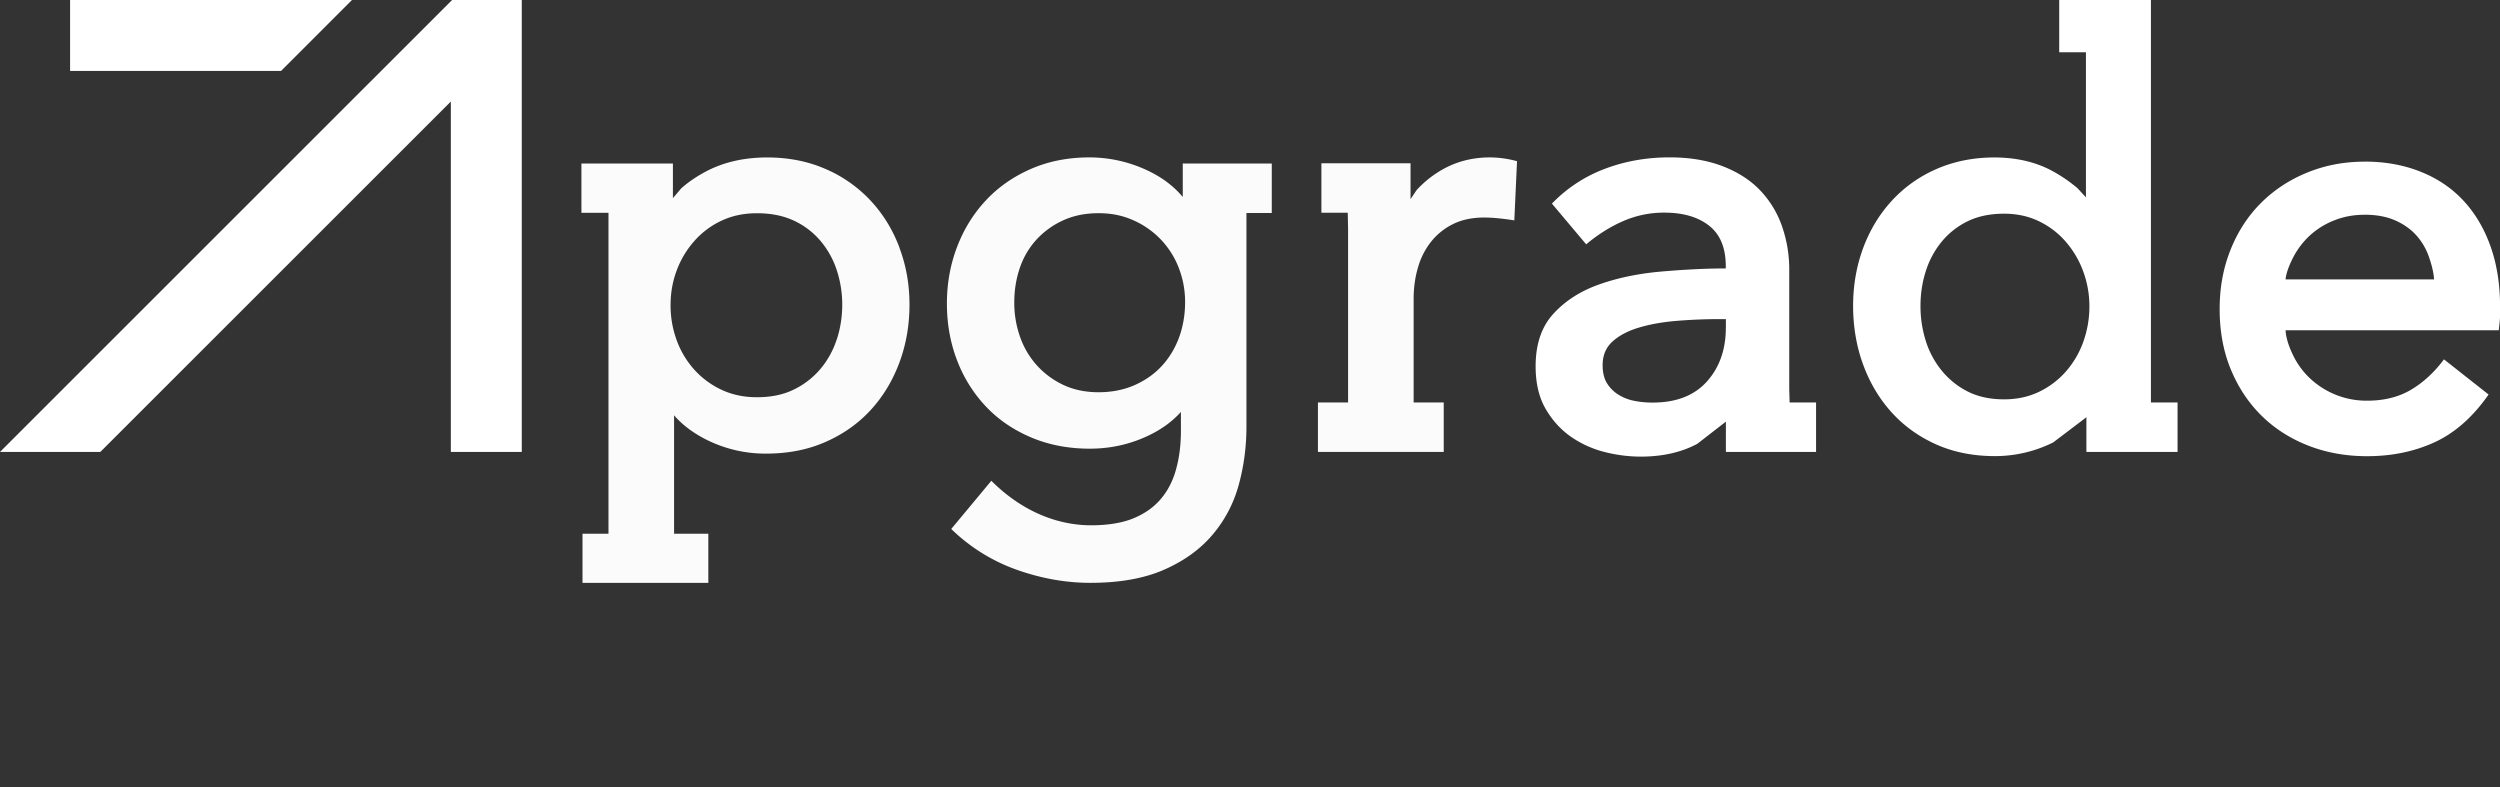
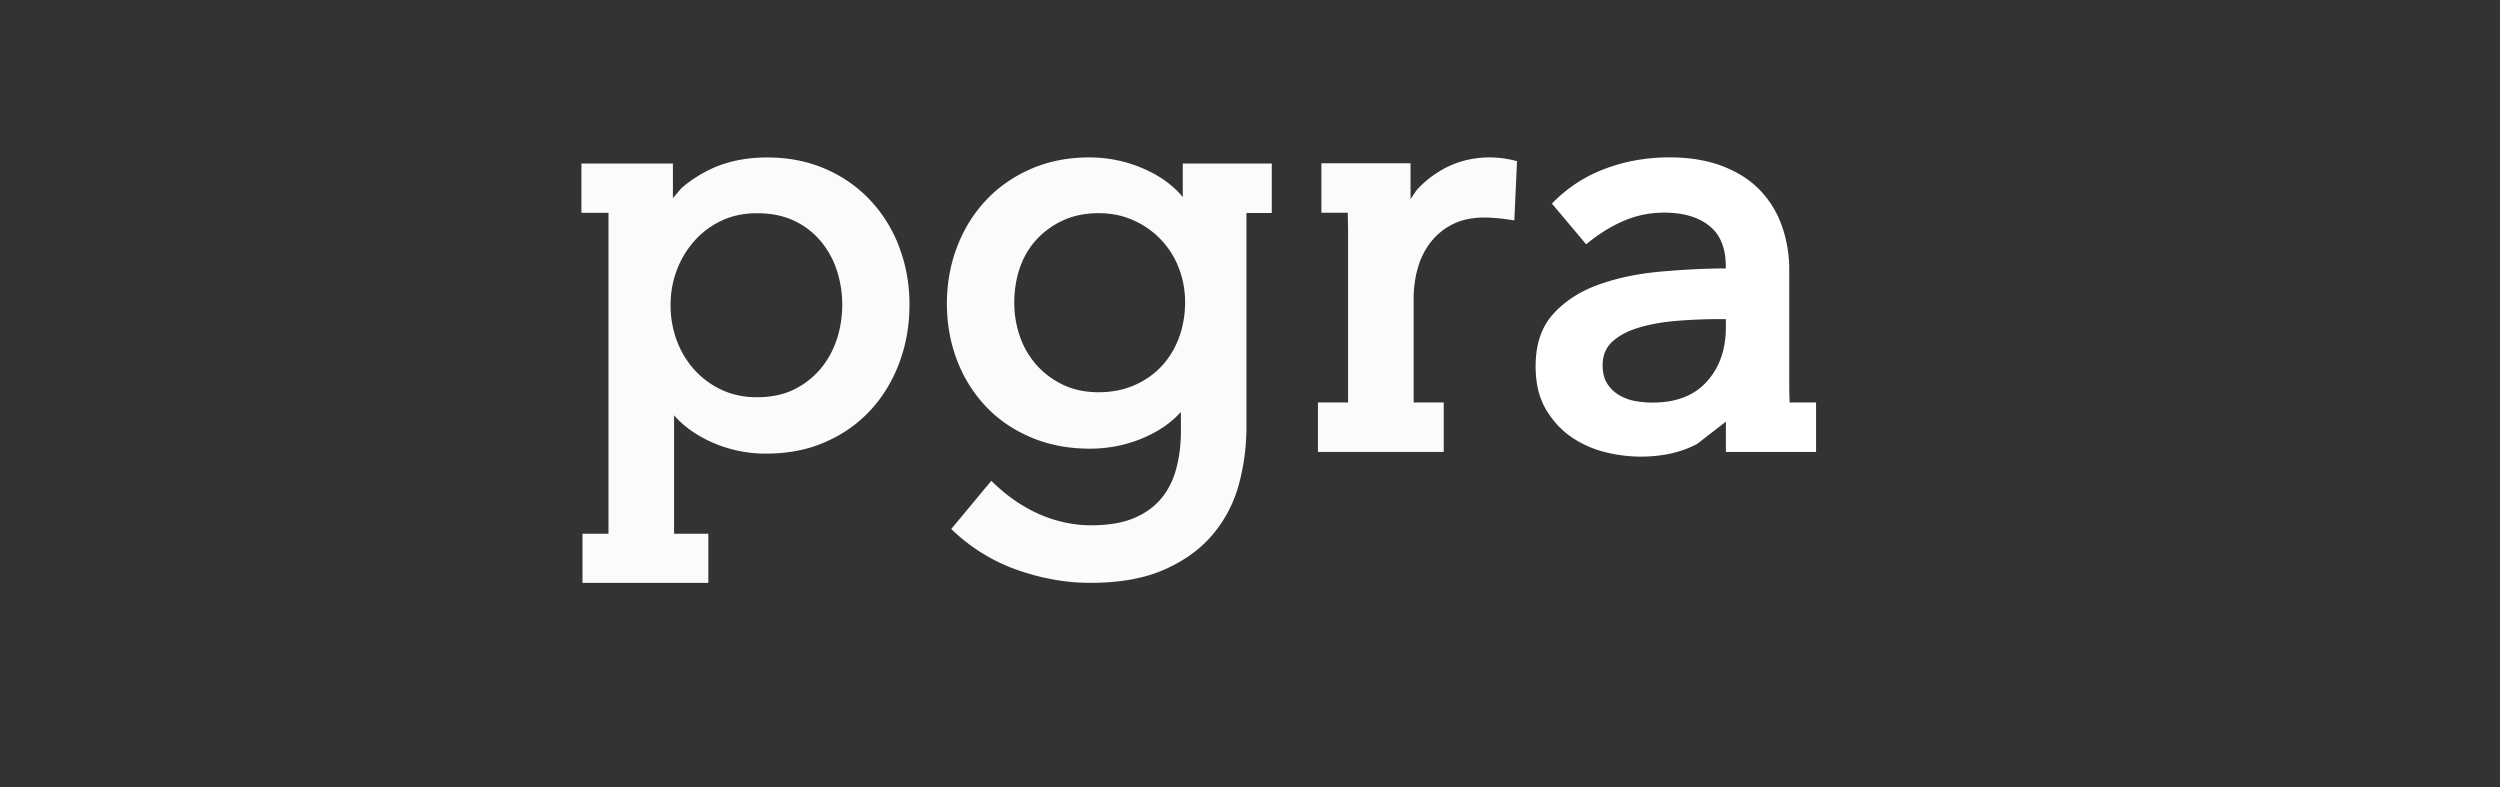
<svg xmlns="http://www.w3.org/2000/svg" width="235" height="74" fill="none">
  <rect width="100%" height="100%" fill="#333333" stroke="none" />
  <g fill="#fff" clip-path="url(#a)">
    <path d="M140.049 14.797c-1.849 0-3.509.488-4.985 1.459a9.749 9.749 0 0 0-1.906 1.617l-.567.844V15.35h-8.38V20h2.477l.031 1.494v16.34h-2.833v4.649h11.824v-4.65h-2.829v-9.738c0-1.033.136-2.013.404-2.936a7.022 7.022 0 0 1 1.226-2.425 6.055 6.055 0 0 1 2.064-1.666c.83-.413 1.809-.62 2.938-.62.76 0 1.704.088 2.833.268l.255-5.563a9.676 9.676 0 0 0-2.548-.356h-.004Z" opacity=".98" />
    <path fill-rule="evenodd" d="M162.237 42.483h8.473v-4.65h-2.486l-.035-1.225V25.38a12.33 12.33 0 0 0-.681-4.114 9.3 9.3 0 0 0-2.051-3.37c-.914-.959-2.086-1.714-3.518-2.268-1.432-.554-3.101-.835-5.007-.835-2.157 0-4.186.36-6.088 1.081a13.456 13.456 0 0 0-4.963 3.265l3.22 3.828c1.107-.927 2.266-1.657 3.478-2.184a9.524 9.524 0 0 1 3.865-.796c1.779 0 3.185.413 4.221 1.235 1.041.822 1.559 2.092 1.559 3.81v.202c-1.77 0-3.755.093-5.947.282-2.191.184-4.168.589-5.933 1.213-1.761.62-3.202 1.538-4.318 2.76-1.12 1.217-1.677 2.865-1.677 4.948 0 1.595.32 2.94.957 4.025.637 1.085 1.441 1.96 2.411 2.624a9.655 9.655 0 0 0 3.167 1.415 13.92 13.92 0 0 0 3.334.422c2.046 0 3.821-.4 5.323-1.2l2.692-2.088v2.848h.004Zm-.008-11.685c0 2.052-.593 3.74-1.779 5.063-1.186 1.322-2.886 1.981-5.099 1.981a8.665 8.665 0 0 1-1.77-.171 4.386 4.386 0 0 1-1.485-.593A3.296 3.296 0 0 1 151.042 36c-.263-.435-.395-.993-.395-1.679 0-.922.312-1.665.94-2.228.628-.567 1.467-1.002 2.521-1.314 1.054-.312 2.244-.518 3.579-.624a48.846 48.846 0 0 1 3.852-.158h.694v.804l-.004-.004Z" clip-rule="evenodd" />
    <path d="M84.546 23.265c-.636-1.688-1.546-3.164-2.731-4.43a12.592 12.592 0 0 0-4.248-2.966c-1.646-.712-3.46-1.068-5.446-1.068-2.23 0-4.194.461-5.885 1.384-.848.462-1.577.967-2.192 1.512l-.79.927v-3.252h-8.6v4.632h2.543v30.164h-2.442v4.623h11.828v-4.623h-3.22V39.032l.053.07c.817.92 1.867 1.684 3.14 2.303a12.37 12.37 0 0 0 5.456 1.235c2.064 0 3.922-.364 5.582-1.094 1.66-.73 3.074-1.727 4.238-2.993 1.169-1.265 2.069-2.755 2.706-4.46.636-1.705.953-3.525.953-5.454 0-1.929-.317-3.687-.953-5.37l.008-.004Zm-5.894 8.64a8.23 8.23 0 0 1-1.541 2.786 7.605 7.605 0 0 1-2.504 1.933c-.983.48-2.134.716-3.452.716-1.22 0-2.328-.232-3.316-.694a7.997 7.997 0 0 1-2.556-1.876 8.471 8.471 0 0 1-1.66-2.751 9.426 9.426 0 0 1-.589-3.331c0-1.178.194-2.25.58-3.279a8.734 8.734 0 0 1 1.66-2.76 7.757 7.757 0 0 1 2.565-1.911c.993-.466 2.095-.694 3.316-.694 1.322 0 2.477.232 3.466.694a7.283 7.283 0 0 1 2.507 1.907 8.208 8.208 0 0 1 1.533 2.769c.338 1.037.51 2.113.51 3.23 0 1.116-.172 2.223-.514 3.27l-.005-.01ZM111.259 15.368h-.079v3.151l-.009-.013c-.848-1.01-1.933-1.828-3.255-2.457a12.744 12.744 0 0 0-5.516-1.252c-2.02 0-3.86.365-5.52 1.094-1.66.73-3.07 1.718-4.23 2.97-1.164 1.249-2.06 2.703-2.693 4.369-.632 1.666-.948 3.432-.948 5.309 0 1.876.316 3.67.953 5.326a13.086 13.086 0 0 0 2.701 4.333c1.164 1.235 2.583 2.206 4.247 2.913 1.665.708 3.514 1.064 5.534 1.064 1.915 0 3.724-.395 5.424-1.19 1.274-.594 2.319-1.35 3.136-2.264v-.009l.004 1.767c0 1.283-.144 2.474-.439 3.568-.29 1.094-.764 2.035-1.418 2.817-.655.787-1.516 1.402-2.578 1.846-1.063.444-2.407.668-4.028.668-1.621 0-3.325-.36-4.923-1.077-1.6-.716-3.08-1.753-4.436-3.107l-3.769 4.53a16.954 16.954 0 0 0 6.153 3.833c2.306.817 4.612 1.23 6.918 1.23 2.741 0 5.046-.408 6.917-1.226 1.871-.817 3.391-1.907 4.555-3.274a12.13 12.13 0 0 0 2.477-4.697c.488-1.767.729-3.6.729-5.49V20.019h2.381v-4.65h-8.301.013Zm-.444 16.405c-.395 1.033-.944 1.925-1.651 2.676-.707.752-1.564 1.34-2.565 1.776-1.002.43-2.113.646-3.334.646s-2.358-.233-3.324-.695a7.833 7.833 0 0 1-2.486-1.845 7.863 7.863 0 0 1-1.573-2.677 9.583 9.583 0 0 1-.54-3.225c0-1.134.176-2.246.527-3.261a7.5 7.5 0 0 1 1.564-2.65 7.738 7.738 0 0 1 2.499-1.802c.975-.448 2.086-.676 3.329-.676 1.243 0 2.306.228 3.307.68a8.082 8.082 0 0 1 2.583 1.829 8.048 8.048 0 0 1 1.664 2.659 8.808 8.808 0 0 1 .584 3.22c0 1.143-.197 2.312-.588 3.345h.004Z" opacity=".98" />
-     <path fill-rule="evenodd" d="M202.187 37.833V0h-8.621v4.913h2.512V18.55l-.799-.865a14.07 14.07 0 0 0-2.131-1.486c-1.62-.931-3.509-1.397-5.674-1.397-1.968 0-3.773.36-5.42 1.076a12.376 12.376 0 0 0-4.225 2.993c-1.173 1.28-2.069 2.764-2.697 4.456-.623 1.692-.94 3.503-.94 5.428 0 1.924.312 3.796.94 5.51.628 1.714 1.516 3.208 2.671 4.487 1.155 1.279 2.551 2.285 4.19 3.02 1.642.733 3.487 1.102 5.529 1.102a12.24 12.24 0 0 0 5.473-1.283l3.127-2.369v3.257h8.569v-4.65h-2.508l.004.005Zm-6.368-5.674a8.623 8.623 0 0 1-1.647 2.787 7.886 7.886 0 0 1-2.521 1.894c-.975.465-2.065.698-3.264.698-1.304 0-2.433-.241-3.39-.72a7.494 7.494 0 0 1-2.447-1.947 8.36 8.36 0 0 1-1.519-2.8 10.835 10.835 0 0 1-.505-3.309c0-1.155.167-2.232.5-3.278a8.306 8.306 0 0 1 1.502-2.777 7.275 7.275 0 0 1 2.447-1.916c.962-.466 2.099-.704 3.408-.704 1.199 0 2.284.233 3.263.704a7.734 7.734 0 0 1 2.535 1.929 8.92 8.92 0 0 1 1.642 2.795 9.42 9.42 0 0 1 .58 3.296 9.816 9.816 0 0 1-.584 3.348ZM42.497 0 0 42.482h9.43L42.379 9.545v32.937h6.667V0h-6.549ZM33.085 0H6.588v6.67h19.83L33.085 0ZM222.25 20.188c-.993 0-1.932.171-2.811.519a7.349 7.349 0 0 0-2.297 1.415 7.491 7.491 0 0 0-1.594 2.096c-.409.8-.646 1.48-.707 2.043h13.962c-.035-.584-.193-1.278-.474-2.087a5.948 5.948 0 0 0-1.23-2.092c-.54-.584-1.208-1.046-2.007-1.389-.8-.342-1.748-.51-2.842-.51v.005Zm.031-4.997c1.919 0 3.672.317 5.266.954 1.594.637 2.938 1.547 4.036 2.738 1.098 1.186 1.941 2.619 2.534 4.293.589 1.675.888 3.547.888 5.617v.857c0 .285-.04.751-.123 1.393h-20.037c.026.628.25 1.388.668 2.272a7.393 7.393 0 0 0 1.673 2.294 7.752 7.752 0 0 0 5.323 2.056c1.603 0 2.982-.347 4.142-1.037 1.159-.69 2.183-1.644 3.083-2.848l4.194 3.305c-1.48 2.118-3.171 3.612-5.077 4.487-1.906.874-4.018 1.31-6.342 1.31-1.998 0-3.843-.334-5.538-.998-1.695-.664-3.158-1.6-4.388-2.813-1.23-1.212-2.191-2.663-2.89-4.355-.698-1.691-1.045-3.577-1.045-5.651s.343-3.876 1.023-5.585c.681-1.71 1.634-3.173 2.855-4.395 1.221-1.222 2.67-2.175 4.344-2.86 1.673-.686 3.474-1.03 5.406-1.03l.005-.004Z" clip-rule="evenodd" />
  </g>
  <defs>
    <clipPath id="a">
      <path fill="#fff" d="M0 0h235v74H0z" />
    </clipPath>
  </defs>
</svg>